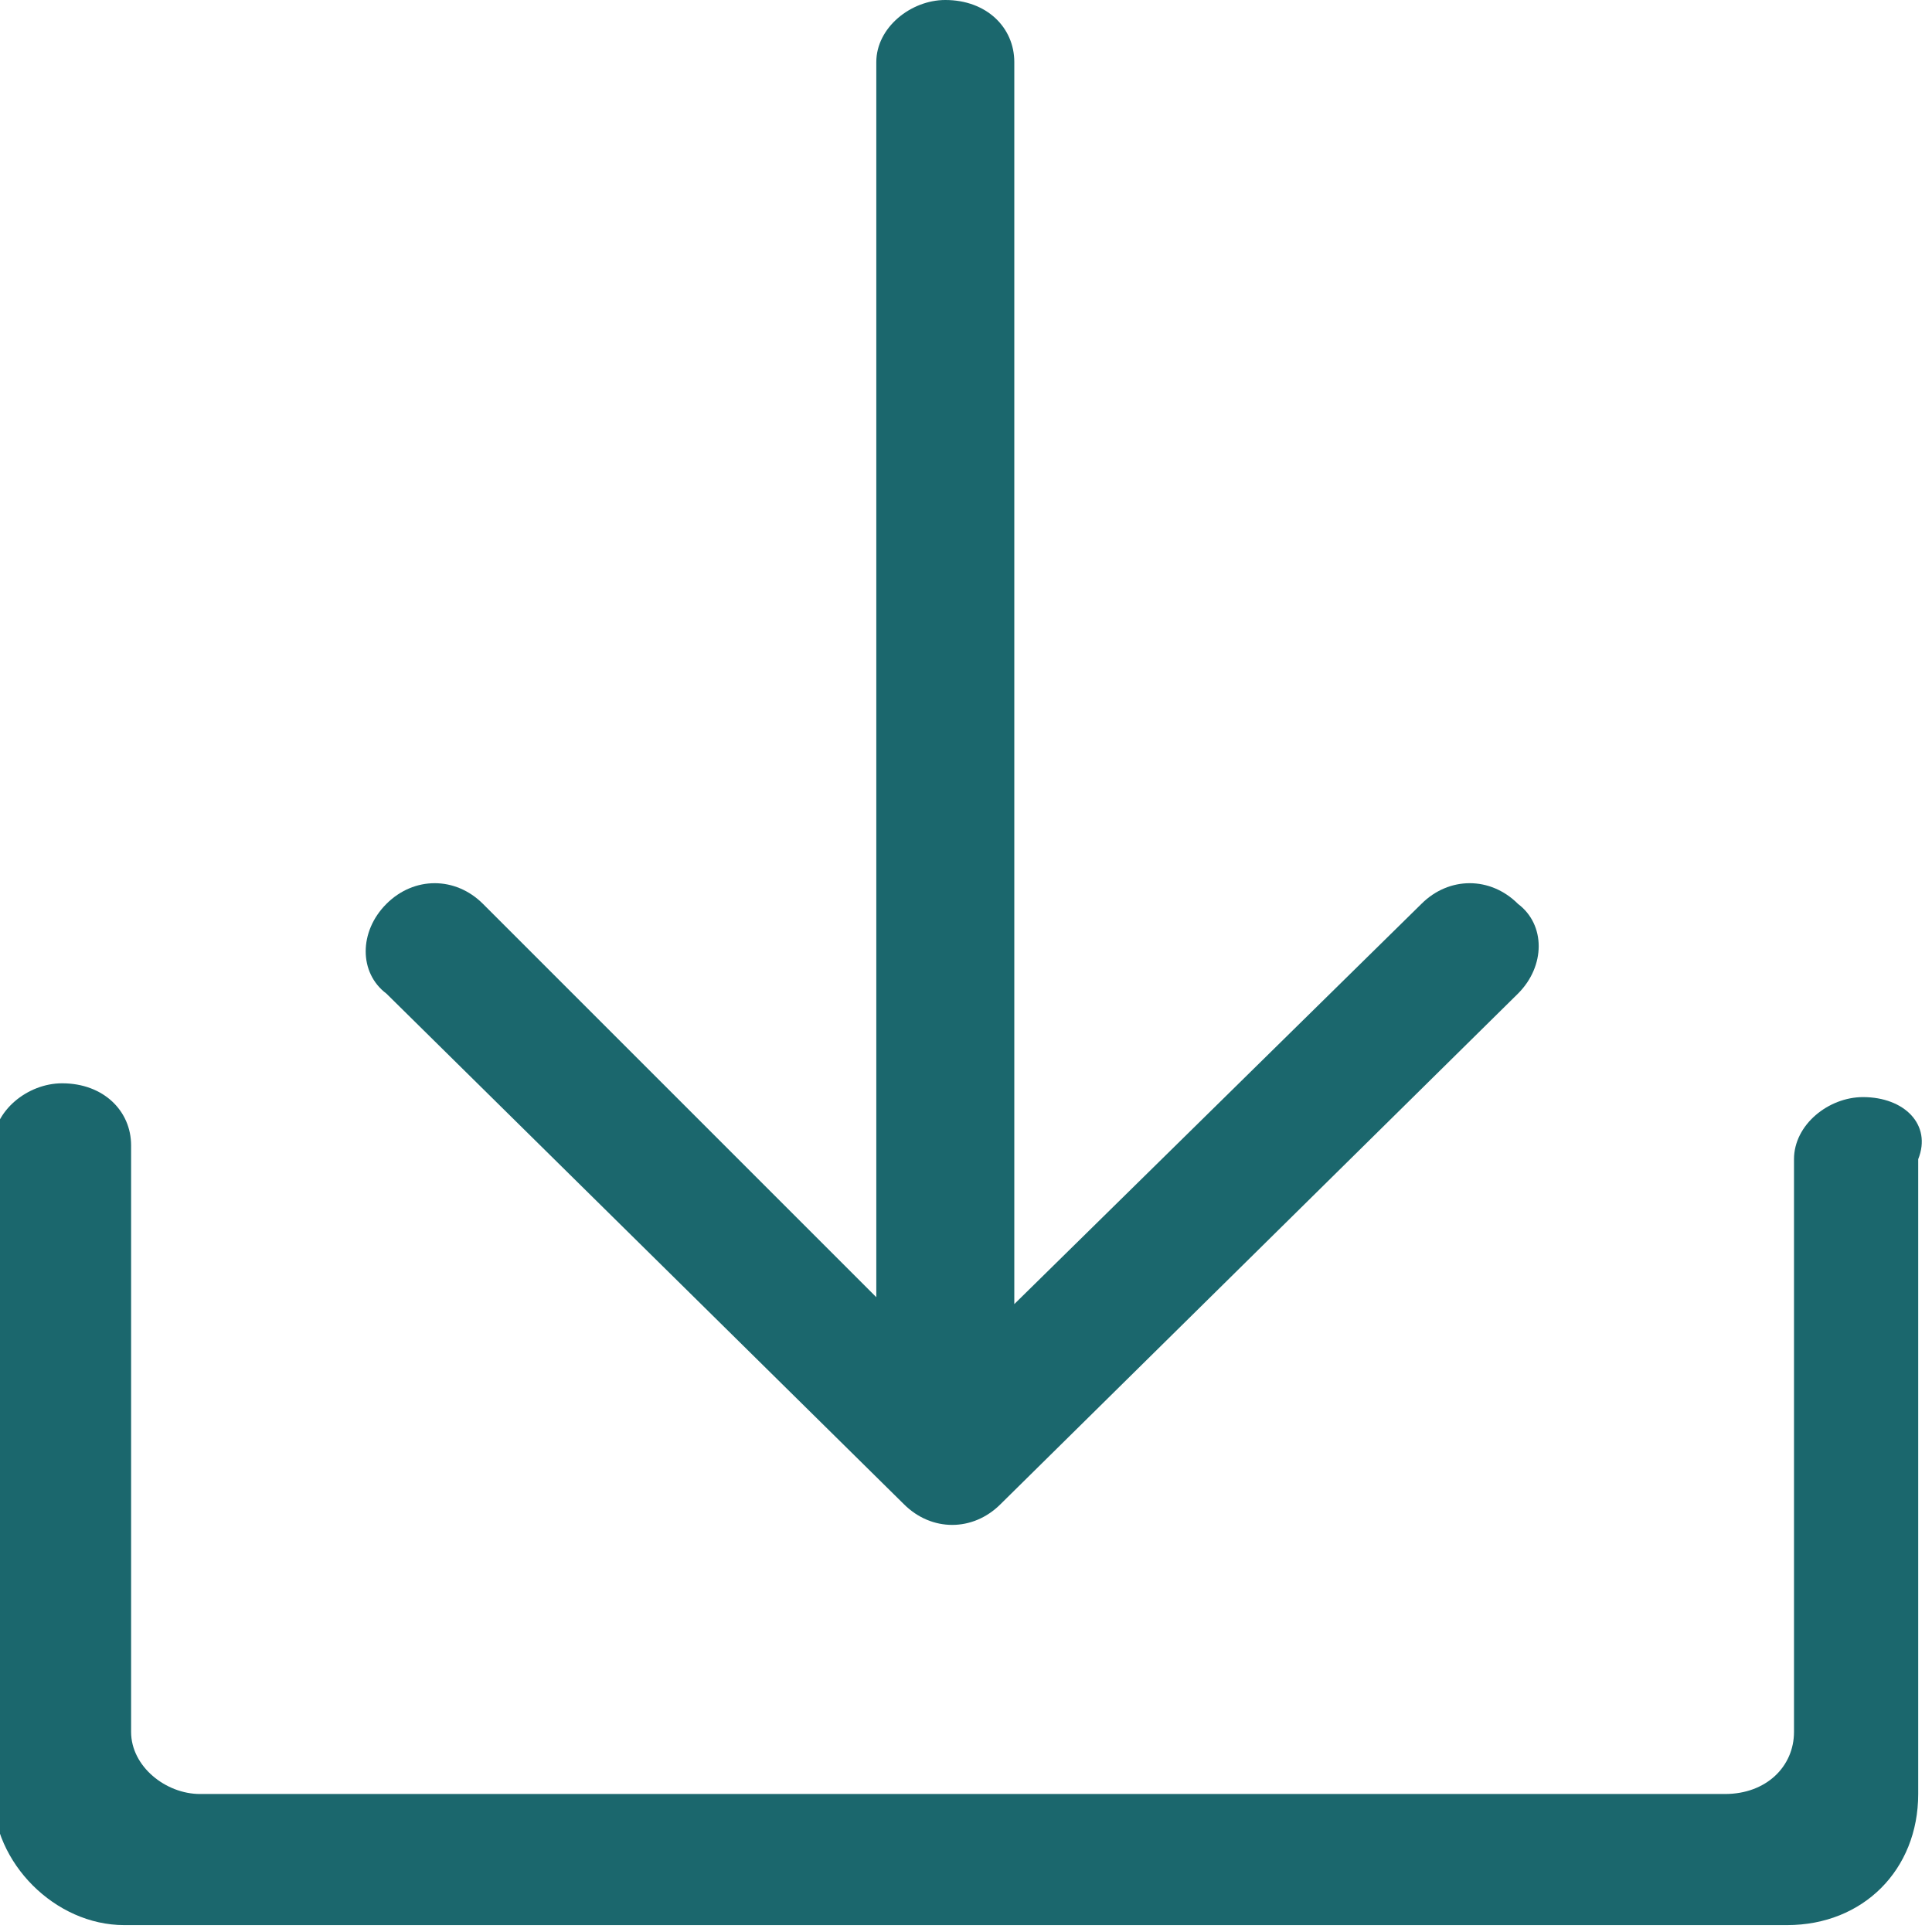
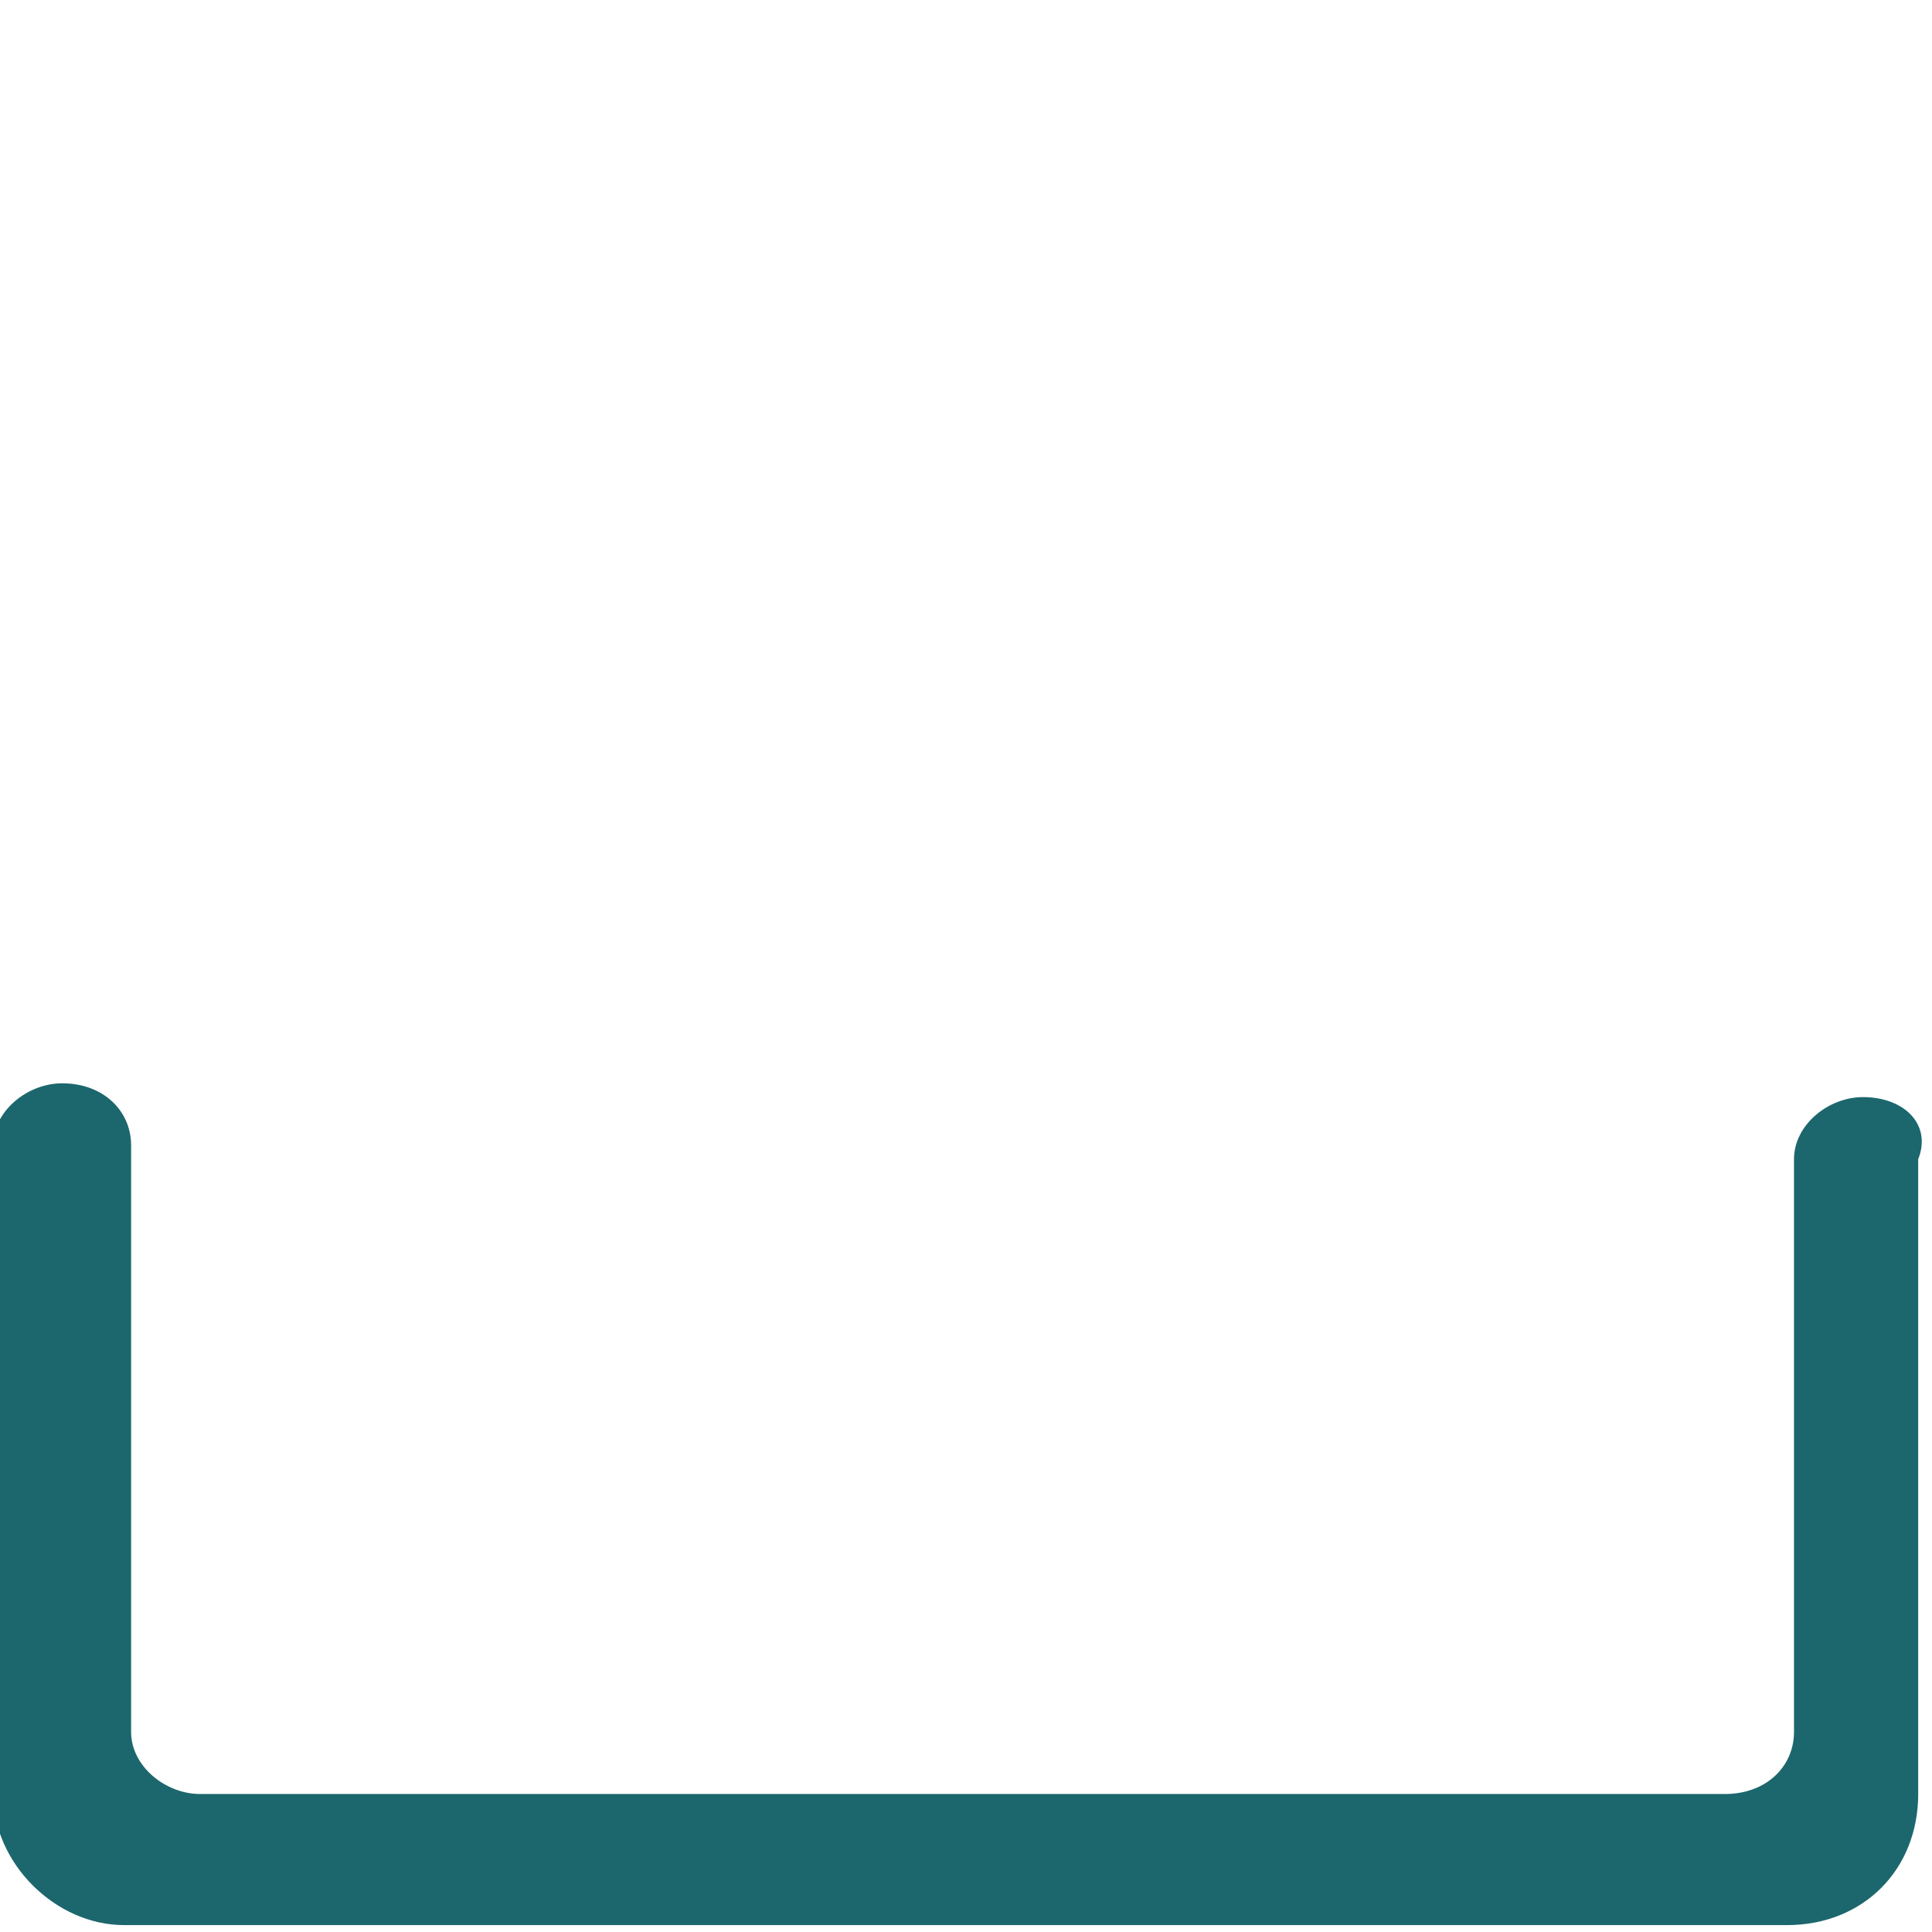
<svg xmlns="http://www.w3.org/2000/svg" version="1.1" id="图层_1" x="0px" y="0px" viewBox="0 0 28 28" width="28" height="28" style="enable-background:new 0 0 28 28;" xml:space="preserve">
  <style type="text/css">
	.st0{fill:#1b676d;}
</style>
  <g>
    <path class="st0" d="M27,15.9c-0.5,0-1,0.4-1,0.9v8.3c0,0.5-0.4,0.9-1,0.9H2.9c-0.5,0-1-0.4-1-0.9v-8.5c0-0.5-0.4-0.9-1-0.9   c-0.5,0-1,0.4-1,0.9v9.4c0,1,0.9,1.9,1.9,1.9h24.1c1.1,0,1.9-0.8,1.9-1.9v-9.2C28,16.3,27.6,15.9,27,15.9L27,15.9z M27,15.9" />
-     <path class="st0" d="M13.1,21.8c0.4,0.4,1,0.4,1.4,0l7.5-7.4c0.4-0.4,0.4-1,0-1.3c-0.4-0.4-1-0.4-1.4,0l-5.9,5.8v-18   c0-0.5-0.4-0.9-1-0.9c-0.5,0-1,0.4-1,0.9v17.9L7,13.1c-0.4-0.4-1-0.4-1.4,0c-0.4,0.4-0.4,1,0,1.3L13.1,21.8L13.1,21.8z M13.1,21.8" />
  </g>
</svg>